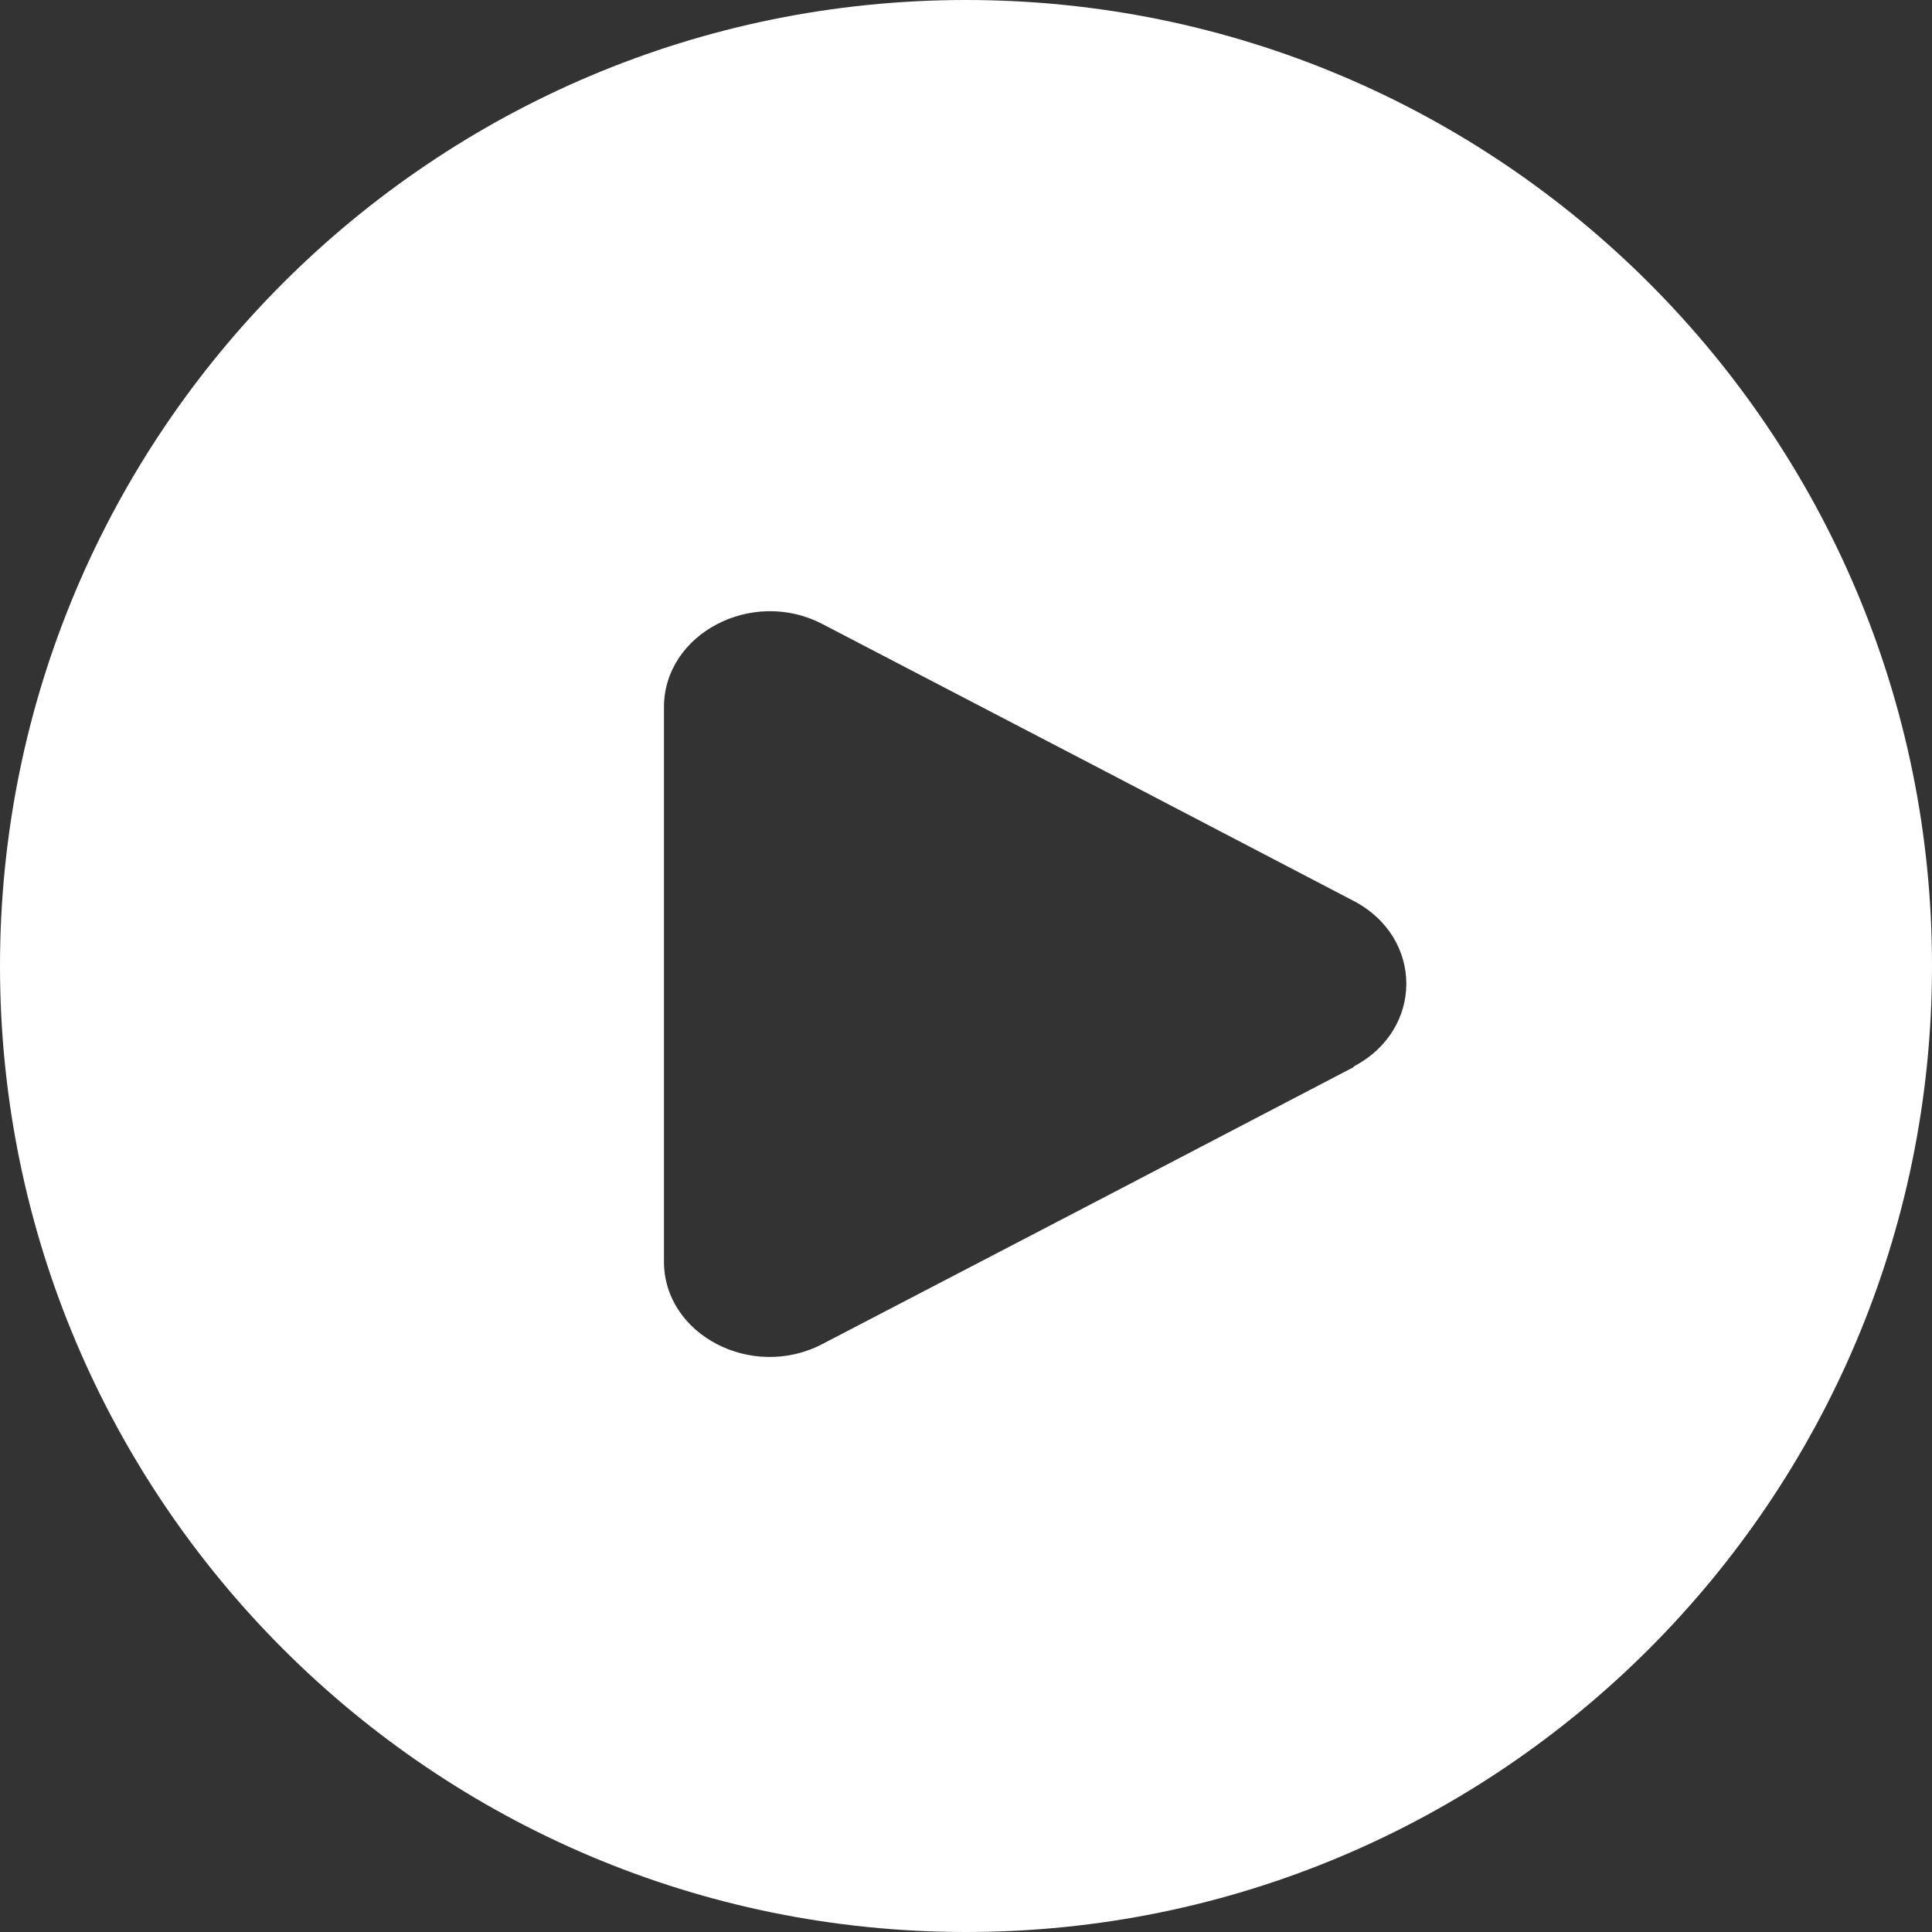
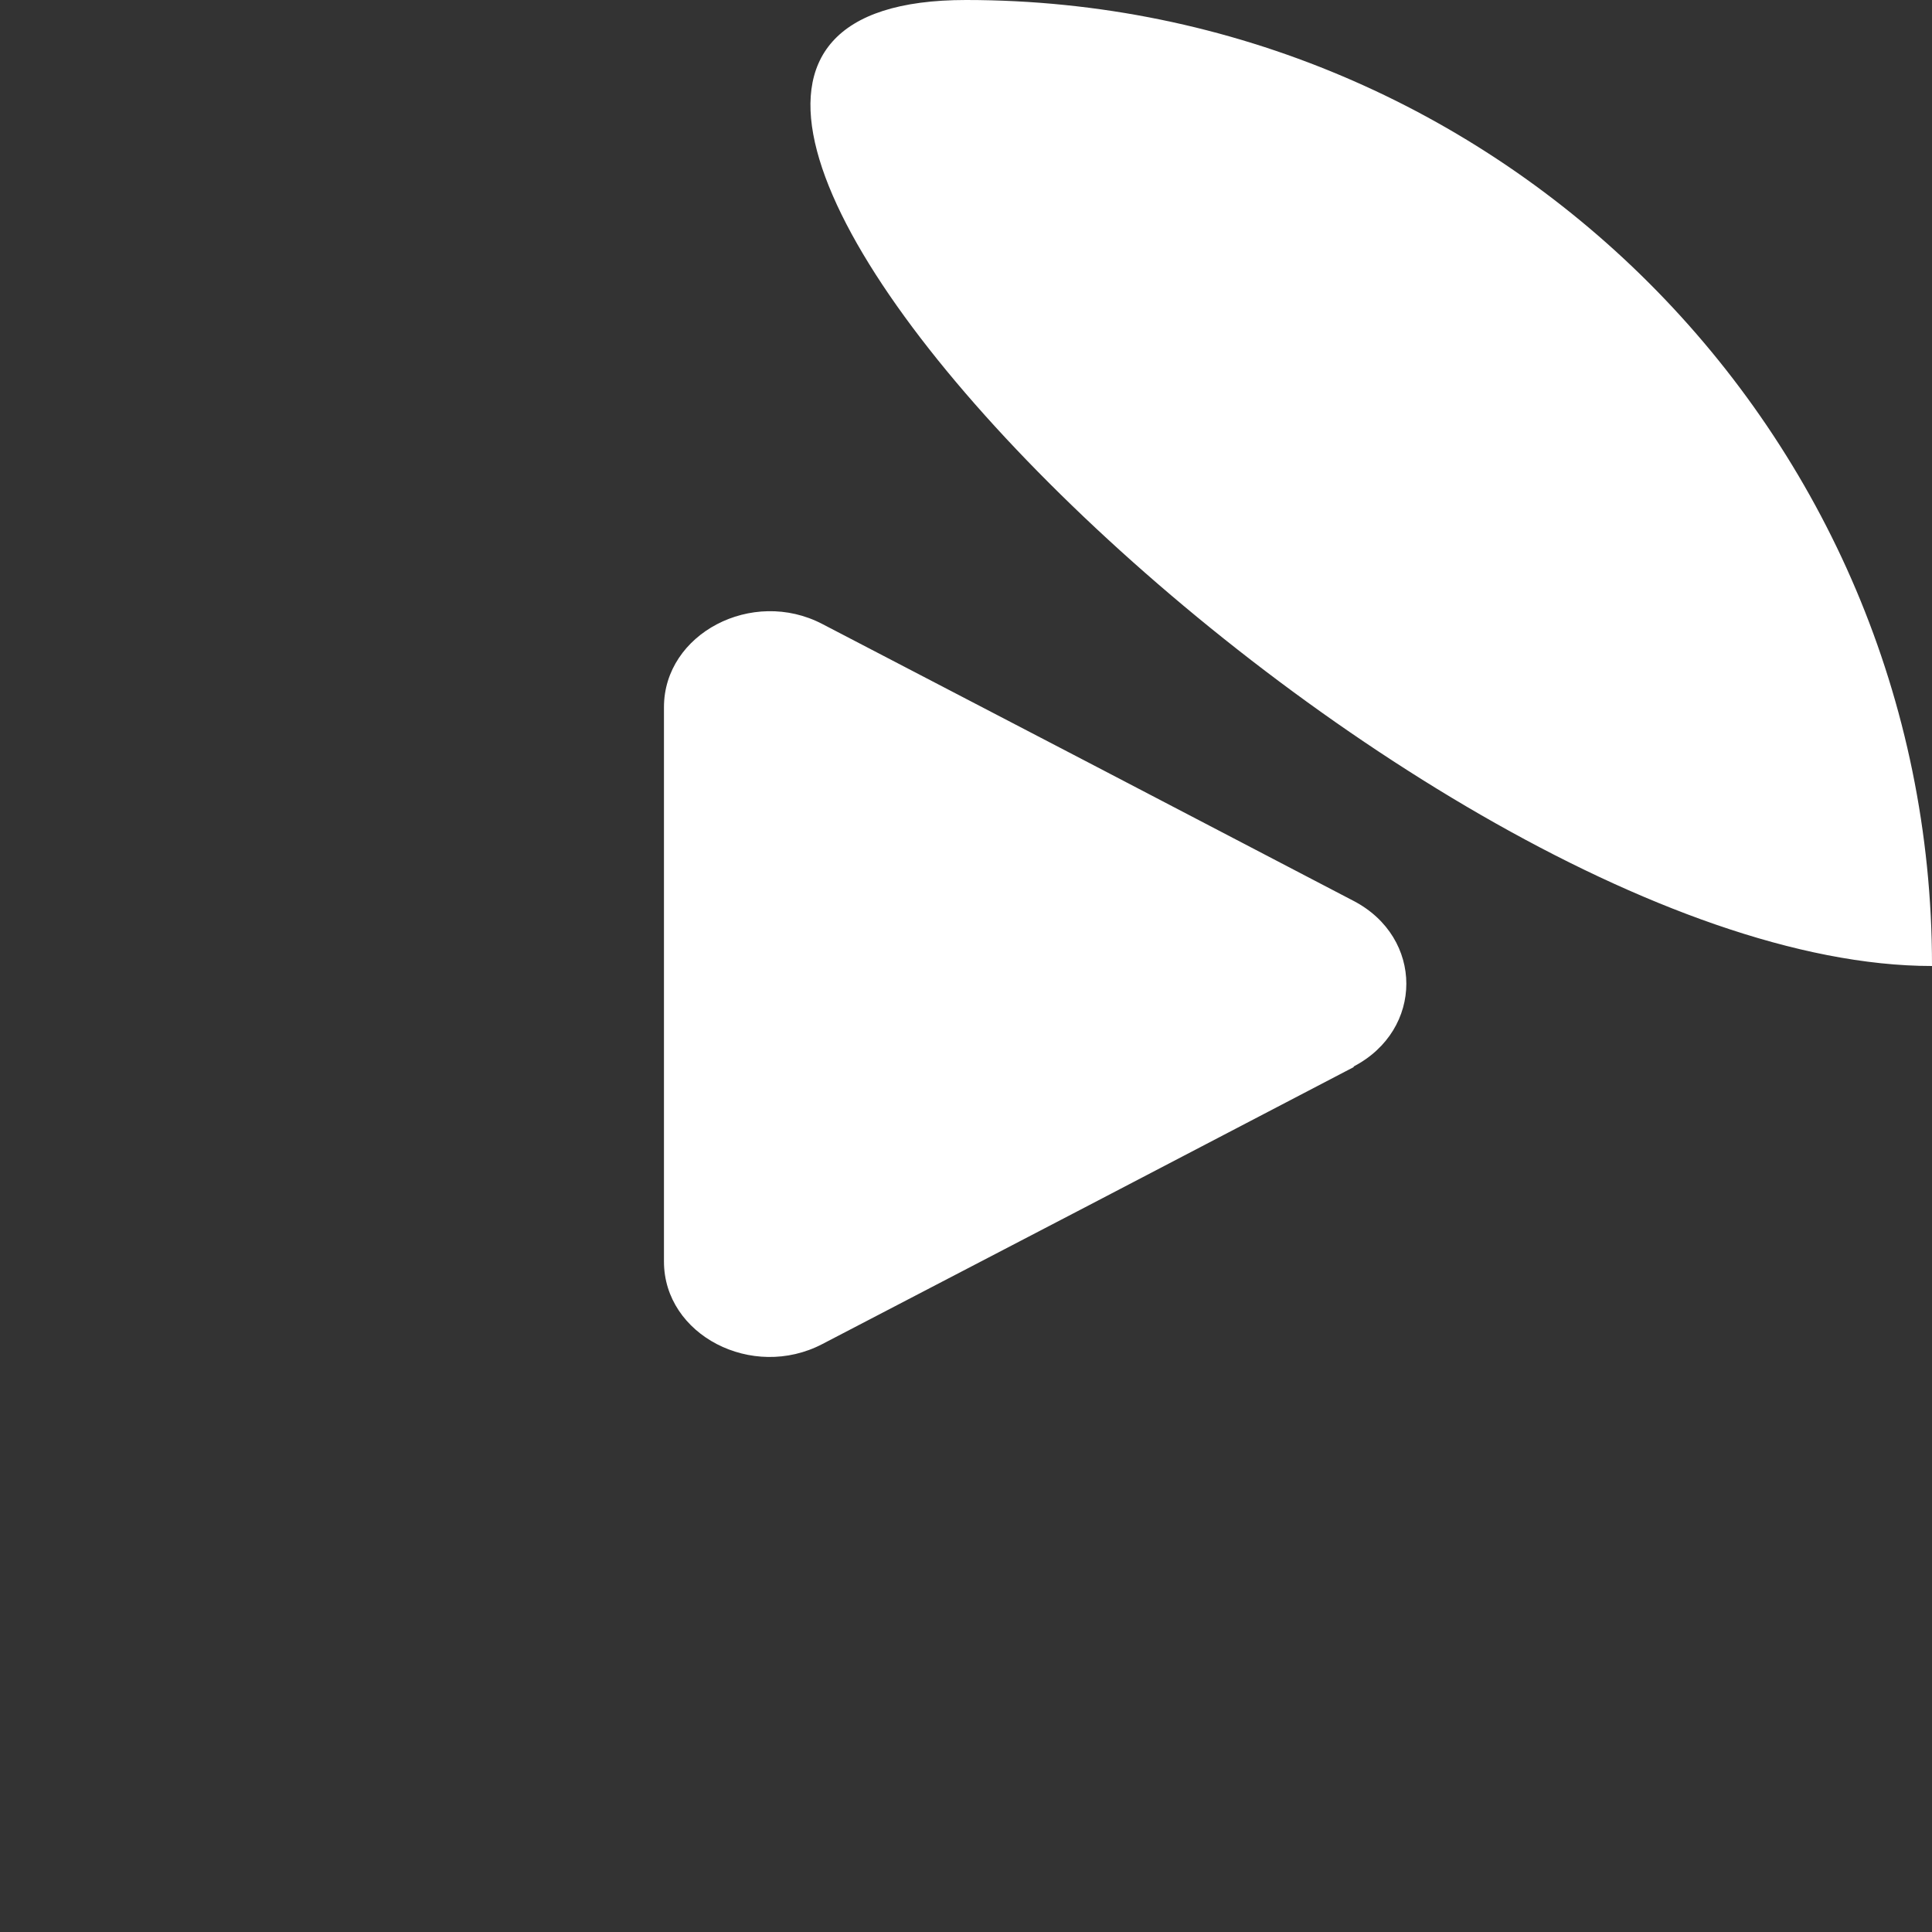
<svg xmlns="http://www.w3.org/2000/svg" id="Capa_1" viewBox="0 0 30 30">
  <rect x="0" y="0" width="30" height="30" fill="#333333" stroke="none" />
  <defs>
    <style>.cls-1{fill:#fff;}</style>
  </defs>
-   <path class="cls-1" d="m21.02,16.57l-4.12,2.15-4.13,2.15c-1.09.57-2.46-.14-2.46-1.28v-8.61c0-1.14,1.37-1.86,2.46-1.29l4.13,2.15,4.12,2.15c1.09.57,1.09,2,0,2.57m8.98-1.57C30,6.72,23.28,0,15,0S0,6.72,0,15s6.72,15,15,15,15-6.72,15-15" />
+   <path class="cls-1" d="m21.02,16.57l-4.12,2.15-4.13,2.15c-1.09.57-2.46-.14-2.46-1.28v-8.61c0-1.14,1.37-1.86,2.46-1.29l4.13,2.15,4.12,2.15c1.09.57,1.09,2,0,2.57m8.98-1.57C30,6.72,23.28,0,15,0s6.72,15,15,15,15-6.72,15-15" />
</svg>